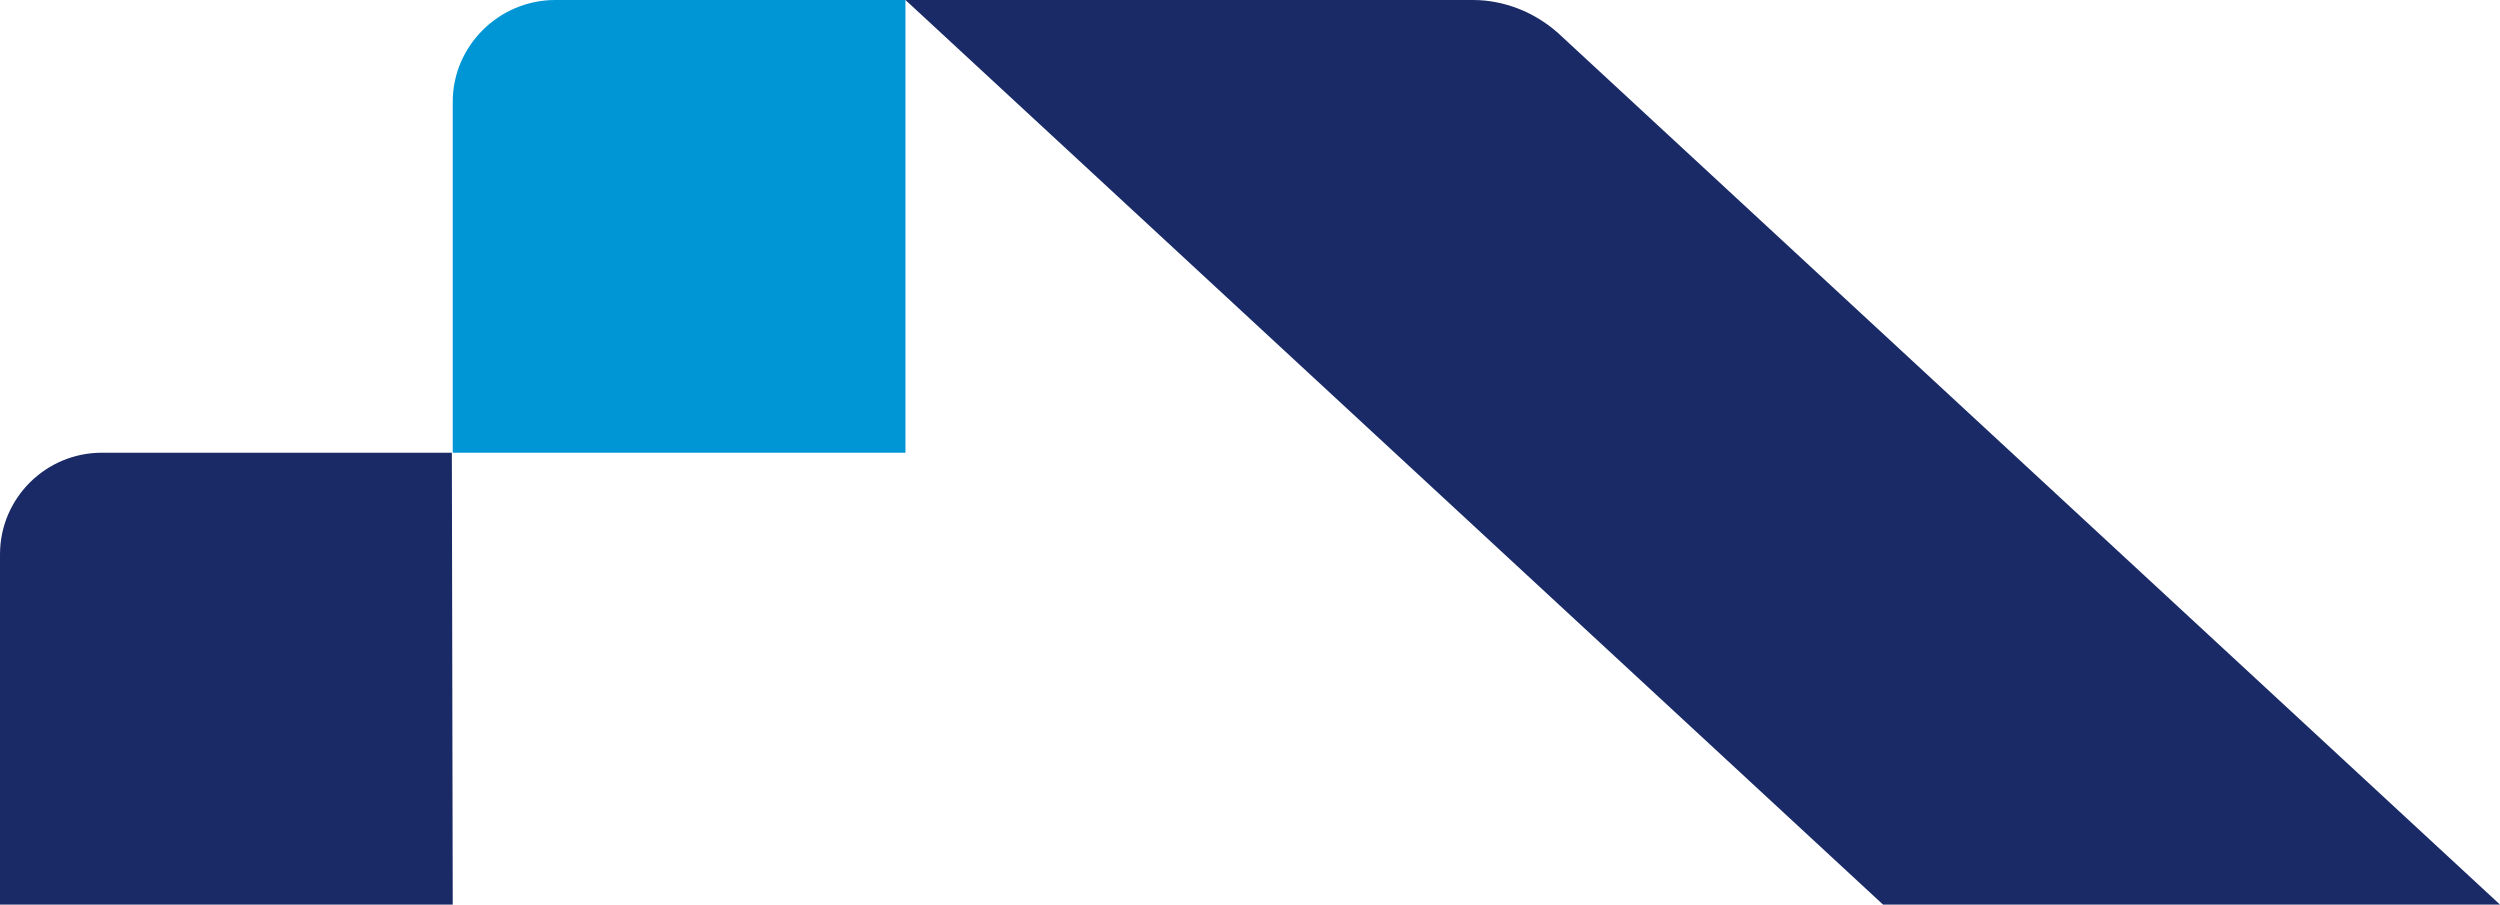
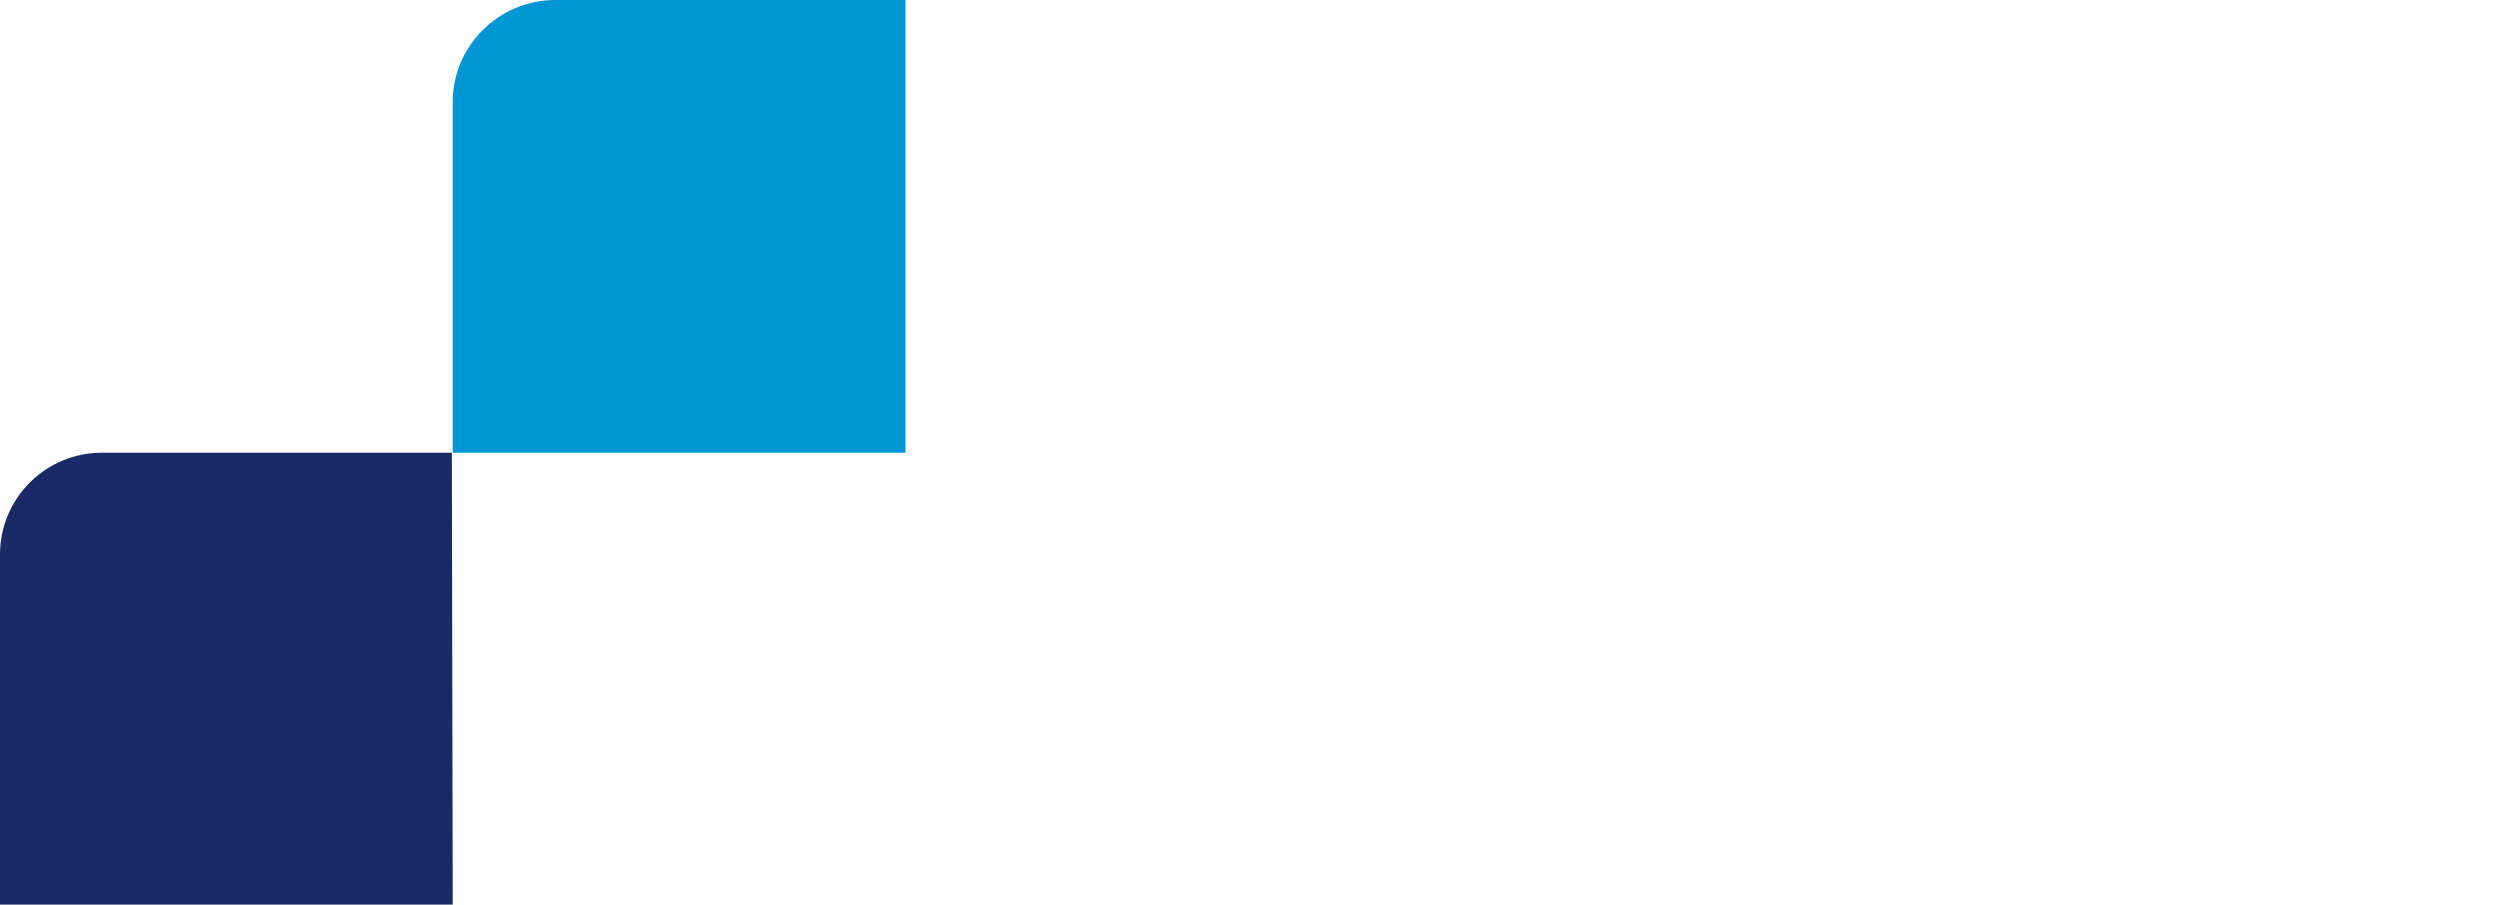
<svg xmlns="http://www.w3.org/2000/svg" version="1.1" id="Laag_1" x="0px" y="0px" viewBox="0 0 287.7 104.1" style="enable-background:new 0 0 287.7 104.1;" xml:space="preserve">
  <style type="text/css"> .st0{fill:#192A67;} .st1{fill:#0096D6;} </style>
  <g>
    <g>
      <g>
-         <path class="st0" d="M287.7,104.1h-71L104.2,0l65.3,0c3.6,0,7.1,1.4,9.8,3.8L287.7,104.1z" />
-       </g>
+         </g>
    </g>
    <g>
      <g>
        <path class="st1" d="M104.2,52.1H52.1V11.7C52.1,5.3,57.4,0,63.9,0l40.3,0V52.1z" />
      </g>
    </g>
    <g>
      <g>
        <path class="st0" d="M52.1,104.1H0l0-40.3c0-6.5,5.3-11.7,11.7-11.7H52L52.1,104.1L52.1,104.1z" />
      </g>
    </g>
  </g>
</svg>